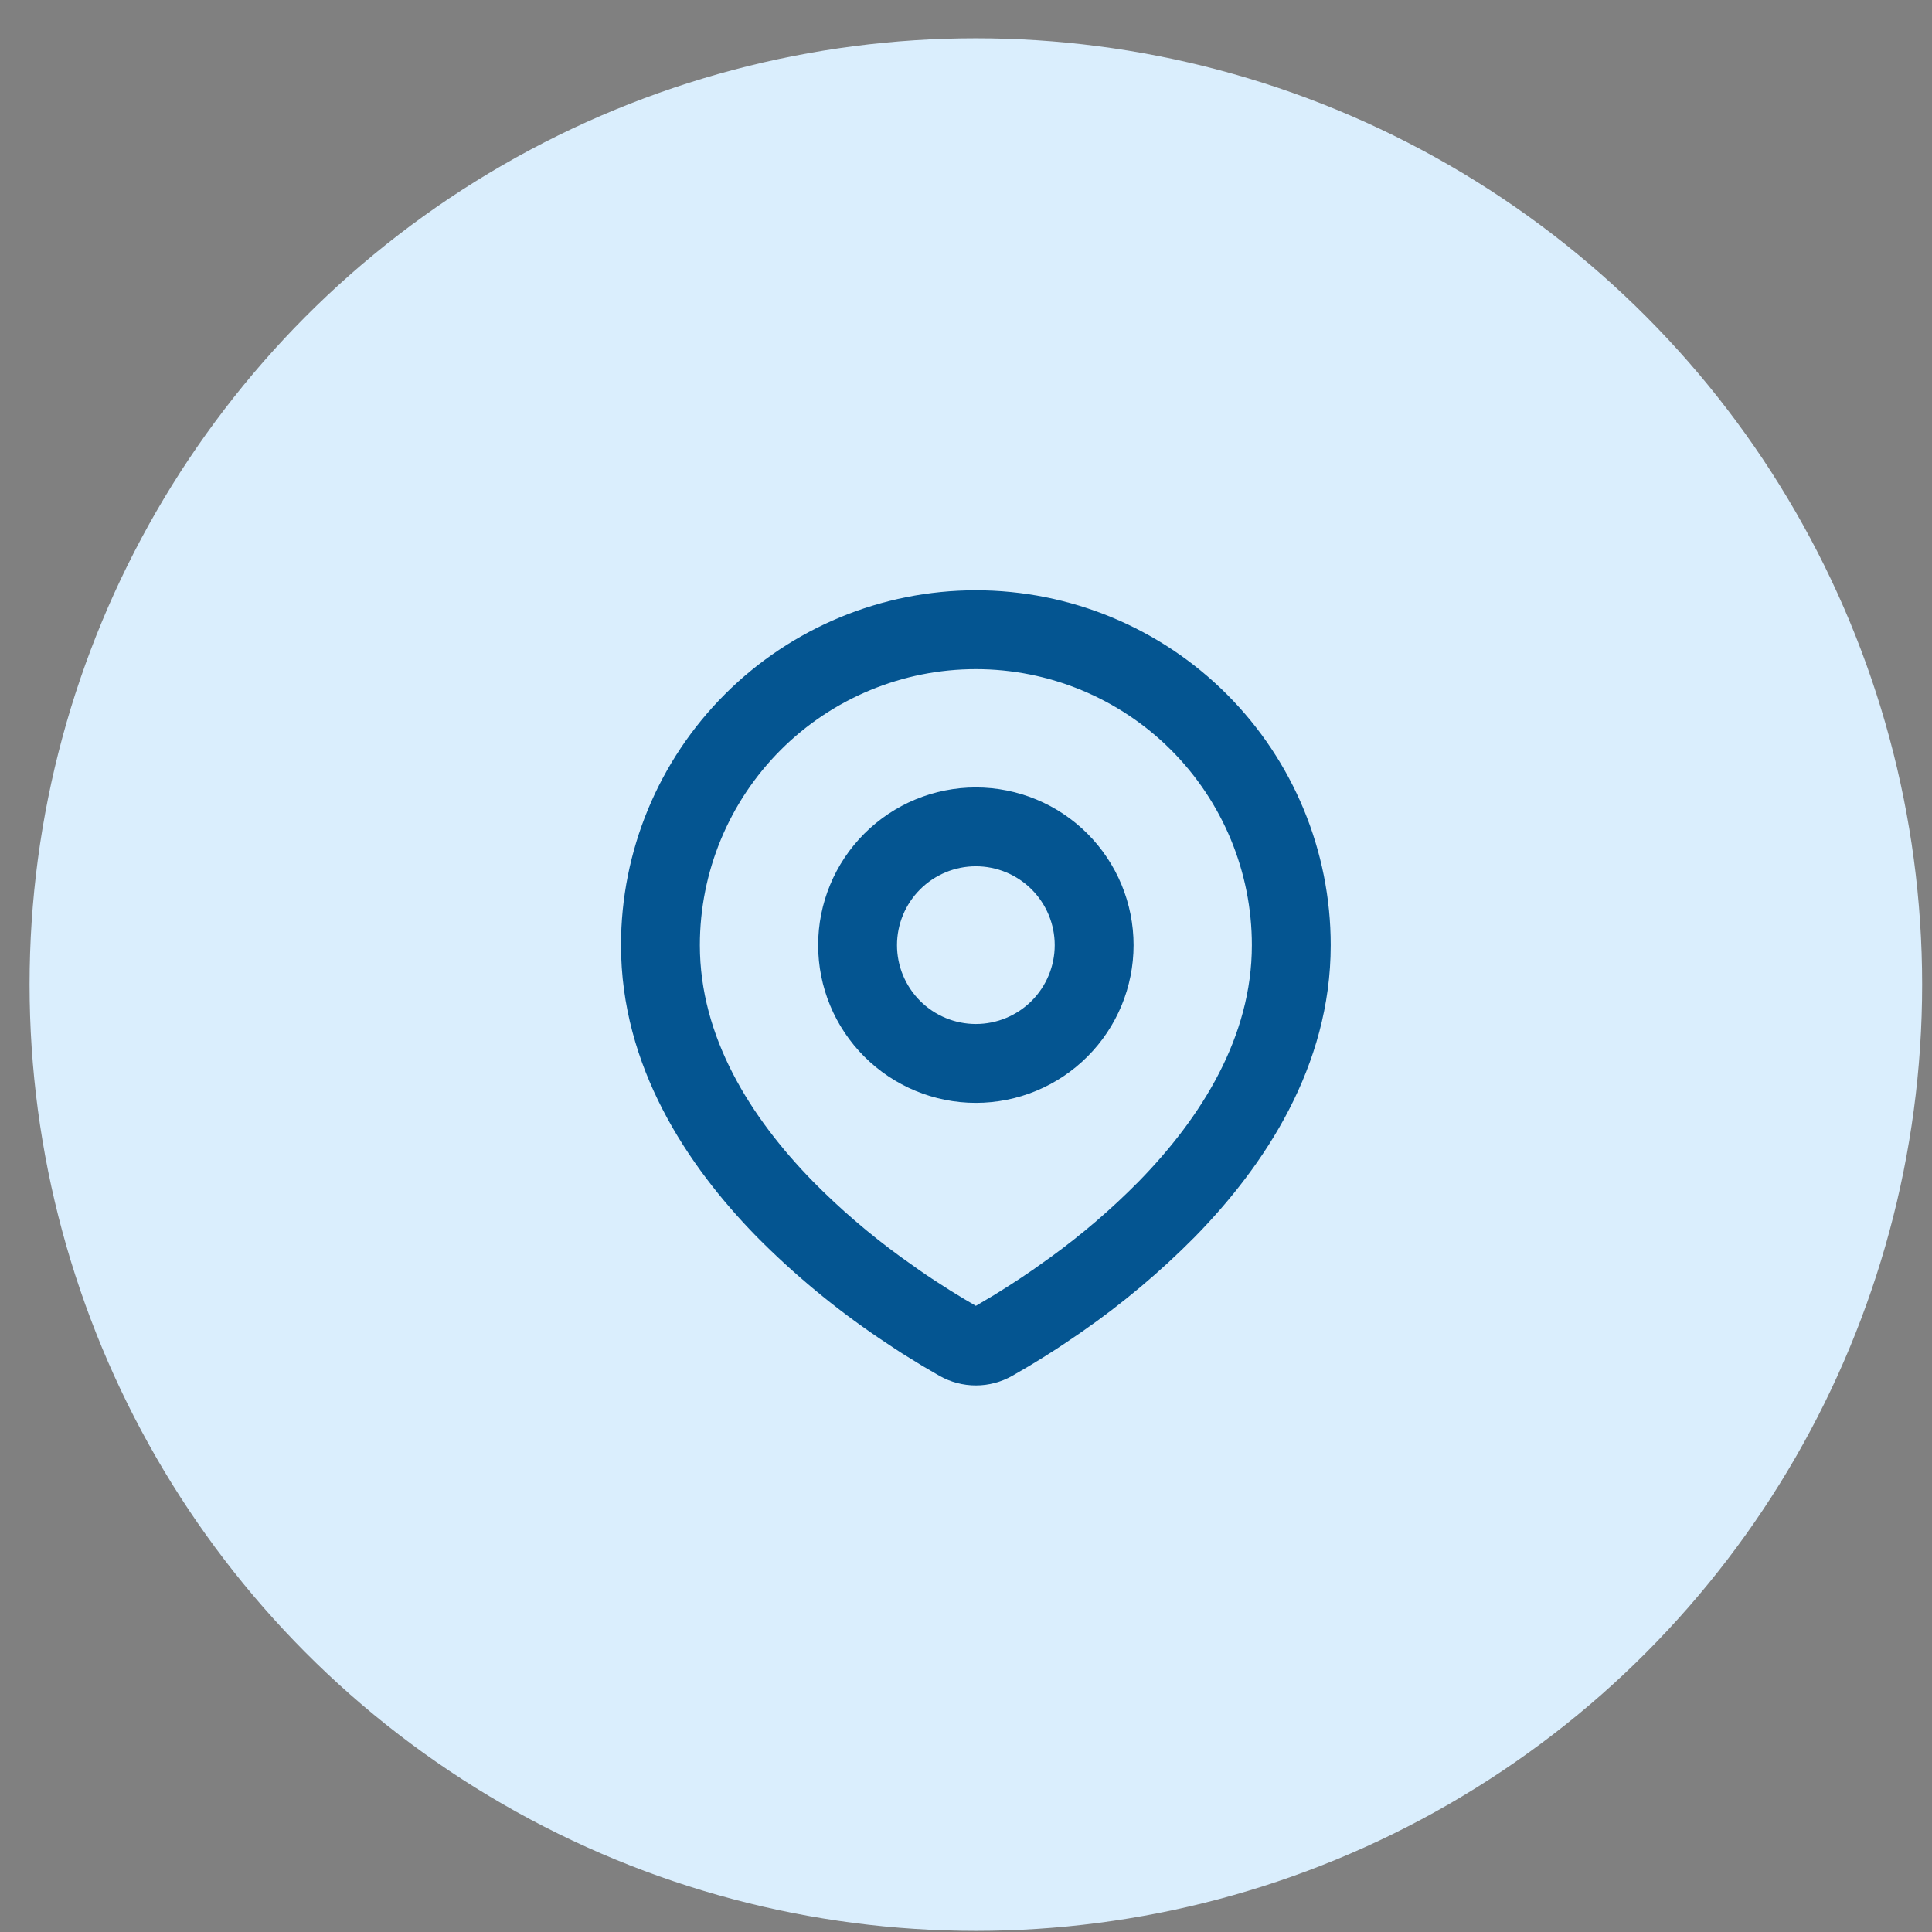
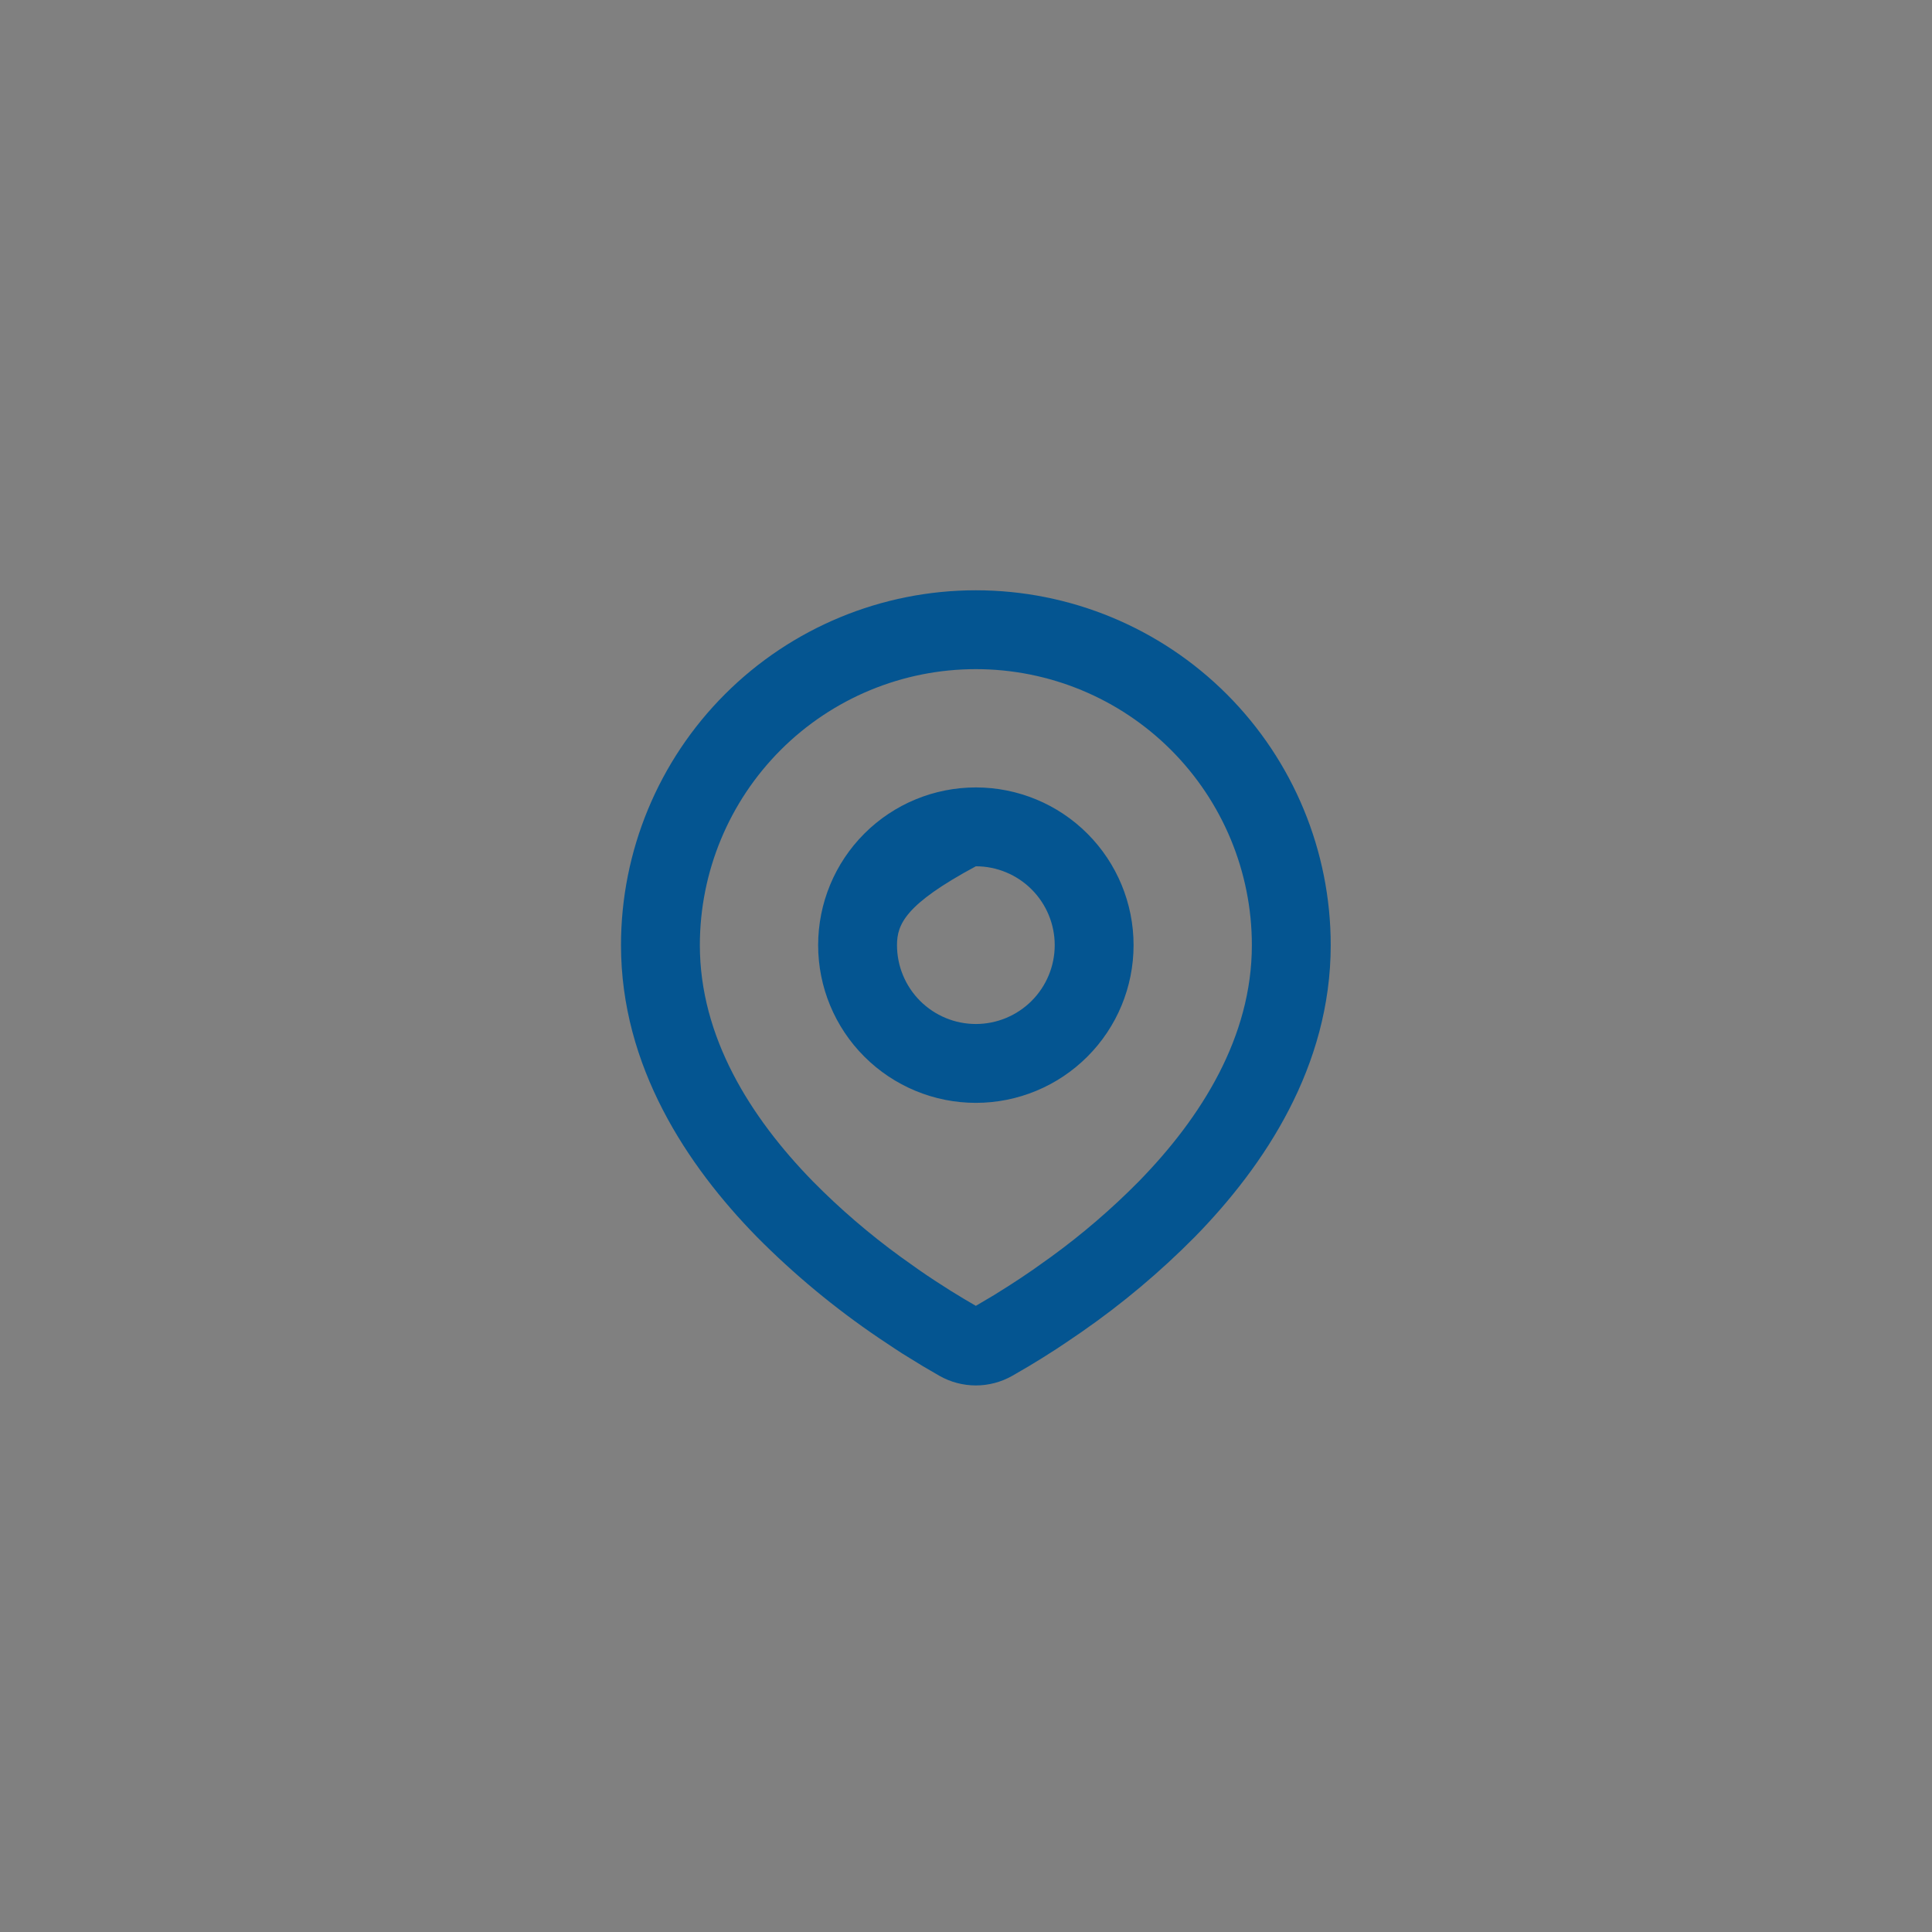
<svg xmlns="http://www.w3.org/2000/svg" width="49" height="49" viewBox="0 0 49 49" fill="none">
  <rect x="0" y="0" width="49" height="49" fill="#808080" stroke="none" />
-   <circle cx="24.75" cy="24.971" r="24" fill="#DAEEFD" />
-   <path fill-rule="evenodd" clip-rule="evenodd" d="M24.75 14.971C27.137 14.971 29.426 15.919 31.114 17.607C32.802 19.295 33.75 21.584 33.75 23.971C33.75 27.045 32.074 29.561 30.308 31.366C29.426 32.258 28.463 33.067 27.432 33.782L27.006 34.072L26.806 34.205L26.429 34.445L26.093 34.65L25.677 34.892C25.395 35.053 25.075 35.138 24.75 35.138C24.425 35.138 24.105 35.053 23.823 34.892L23.407 34.65L22.887 34.33L22.695 34.205L22.285 33.932C21.173 33.179 20.137 32.32 19.192 31.366C17.426 29.56 15.75 27.045 15.75 23.971C15.75 21.584 16.698 19.295 18.386 17.607C20.074 15.919 22.363 14.971 24.75 14.971ZM24.75 16.971C22.893 16.971 21.113 17.708 19.8 19.021C18.488 20.334 17.75 22.114 17.75 23.971C17.75 26.293 19.022 28.331 20.621 29.967C21.308 30.663 22.052 31.302 22.843 31.877L23.301 32.203C23.449 32.306 23.591 32.402 23.728 32.491L24.118 32.741L24.461 32.95L24.75 33.119L25.205 32.85L25.572 32.62C25.767 32.496 25.976 32.357 26.199 32.203L26.657 31.877C27.448 31.302 28.192 30.663 28.879 29.967C30.478 28.332 31.75 26.293 31.75 23.971C31.75 22.114 31.012 20.334 29.7 19.021C28.387 17.708 26.607 16.971 24.75 16.971ZM24.75 19.971C25.811 19.971 26.828 20.392 27.578 21.142C28.329 21.893 28.75 22.91 28.75 23.971C28.75 25.032 28.329 26.049 27.578 26.799C26.828 27.549 25.811 27.971 24.75 27.971C23.689 27.971 22.672 27.549 21.922 26.799C21.171 26.049 20.75 25.032 20.75 23.971C20.75 22.91 21.171 21.893 21.922 21.142C22.672 20.392 23.689 19.971 24.75 19.971ZM24.75 21.971C24.22 21.971 23.711 22.182 23.336 22.557C22.961 22.932 22.75 23.441 22.75 23.971C22.75 24.501 22.961 25.01 23.336 25.385C23.711 25.76 24.22 25.971 24.75 25.971C25.28 25.971 25.789 25.76 26.164 25.385C26.539 25.01 26.75 24.501 26.75 23.971C26.75 23.441 26.539 22.932 26.164 22.557C25.789 22.182 25.28 21.971 24.75 21.971Z" fill="#045591" />
+   <path fill-rule="evenodd" clip-rule="evenodd" d="M24.75 14.971C27.137 14.971 29.426 15.919 31.114 17.607C32.802 19.295 33.75 21.584 33.75 23.971C33.75 27.045 32.074 29.561 30.308 31.366C29.426 32.258 28.463 33.067 27.432 33.782L27.006 34.072L26.806 34.205L26.429 34.445L26.093 34.65L25.677 34.892C25.395 35.053 25.075 35.138 24.75 35.138C24.425 35.138 24.105 35.053 23.823 34.892L23.407 34.65L22.887 34.33L22.695 34.205L22.285 33.932C21.173 33.179 20.137 32.32 19.192 31.366C17.426 29.56 15.75 27.045 15.75 23.971C15.75 21.584 16.698 19.295 18.386 17.607C20.074 15.919 22.363 14.971 24.75 14.971ZM24.75 16.971C22.893 16.971 21.113 17.708 19.8 19.021C18.488 20.334 17.75 22.114 17.75 23.971C17.75 26.293 19.022 28.331 20.621 29.967C21.308 30.663 22.052 31.302 22.843 31.877L23.301 32.203C23.449 32.306 23.591 32.402 23.728 32.491L24.118 32.741L24.461 32.95L24.75 33.119L25.205 32.85L25.572 32.62C25.767 32.496 25.976 32.357 26.199 32.203L26.657 31.877C27.448 31.302 28.192 30.663 28.879 29.967C30.478 28.332 31.75 26.293 31.75 23.971C31.75 22.114 31.012 20.334 29.7 19.021C28.387 17.708 26.607 16.971 24.75 16.971ZM24.75 19.971C25.811 19.971 26.828 20.392 27.578 21.142C28.329 21.893 28.75 22.91 28.75 23.971C28.75 25.032 28.329 26.049 27.578 26.799C26.828 27.549 25.811 27.971 24.75 27.971C23.689 27.971 22.672 27.549 21.922 26.799C21.171 26.049 20.75 25.032 20.75 23.971C20.75 22.91 21.171 21.893 21.922 21.142C22.672 20.392 23.689 19.971 24.75 19.971ZM24.75 21.971C22.961 22.932 22.75 23.441 22.75 23.971C22.75 24.501 22.961 25.01 23.336 25.385C23.711 25.76 24.22 25.971 24.75 25.971C25.28 25.971 25.789 25.76 26.164 25.385C26.539 25.01 26.75 24.501 26.75 23.971C26.75 23.441 26.539 22.932 26.164 22.557C25.789 22.182 25.28 21.971 24.75 21.971Z" fill="#045591" />
</svg>